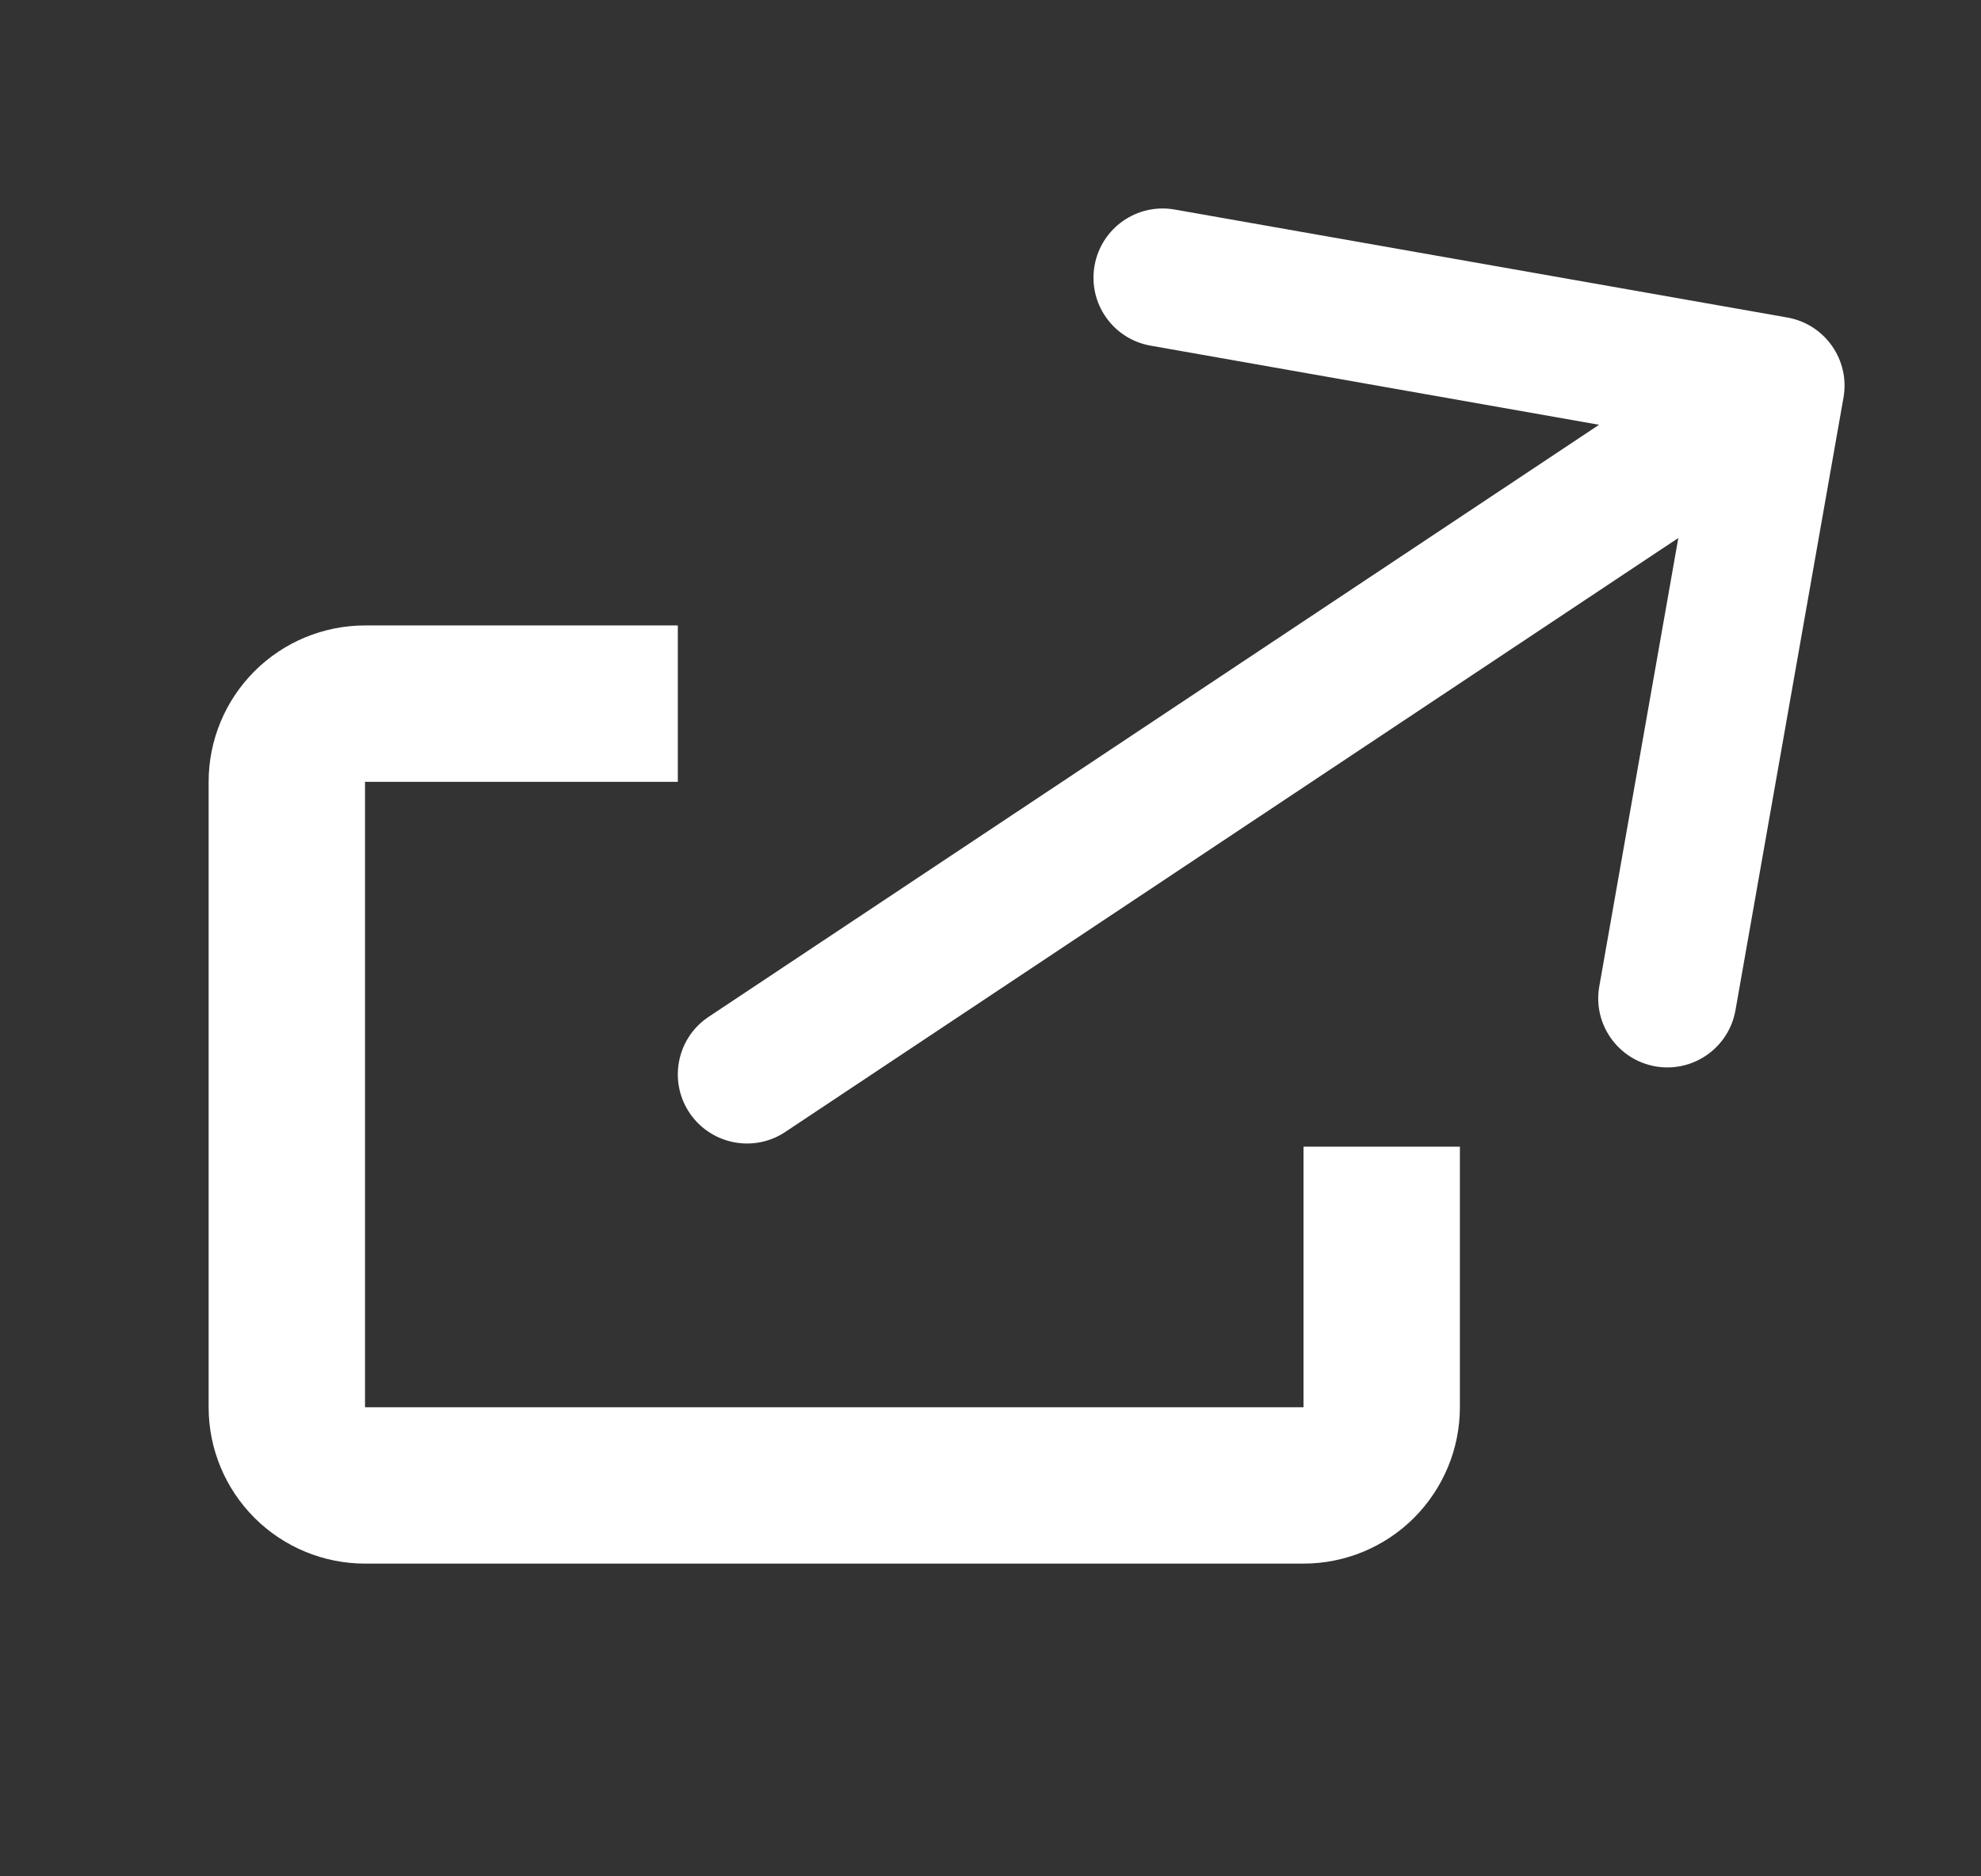
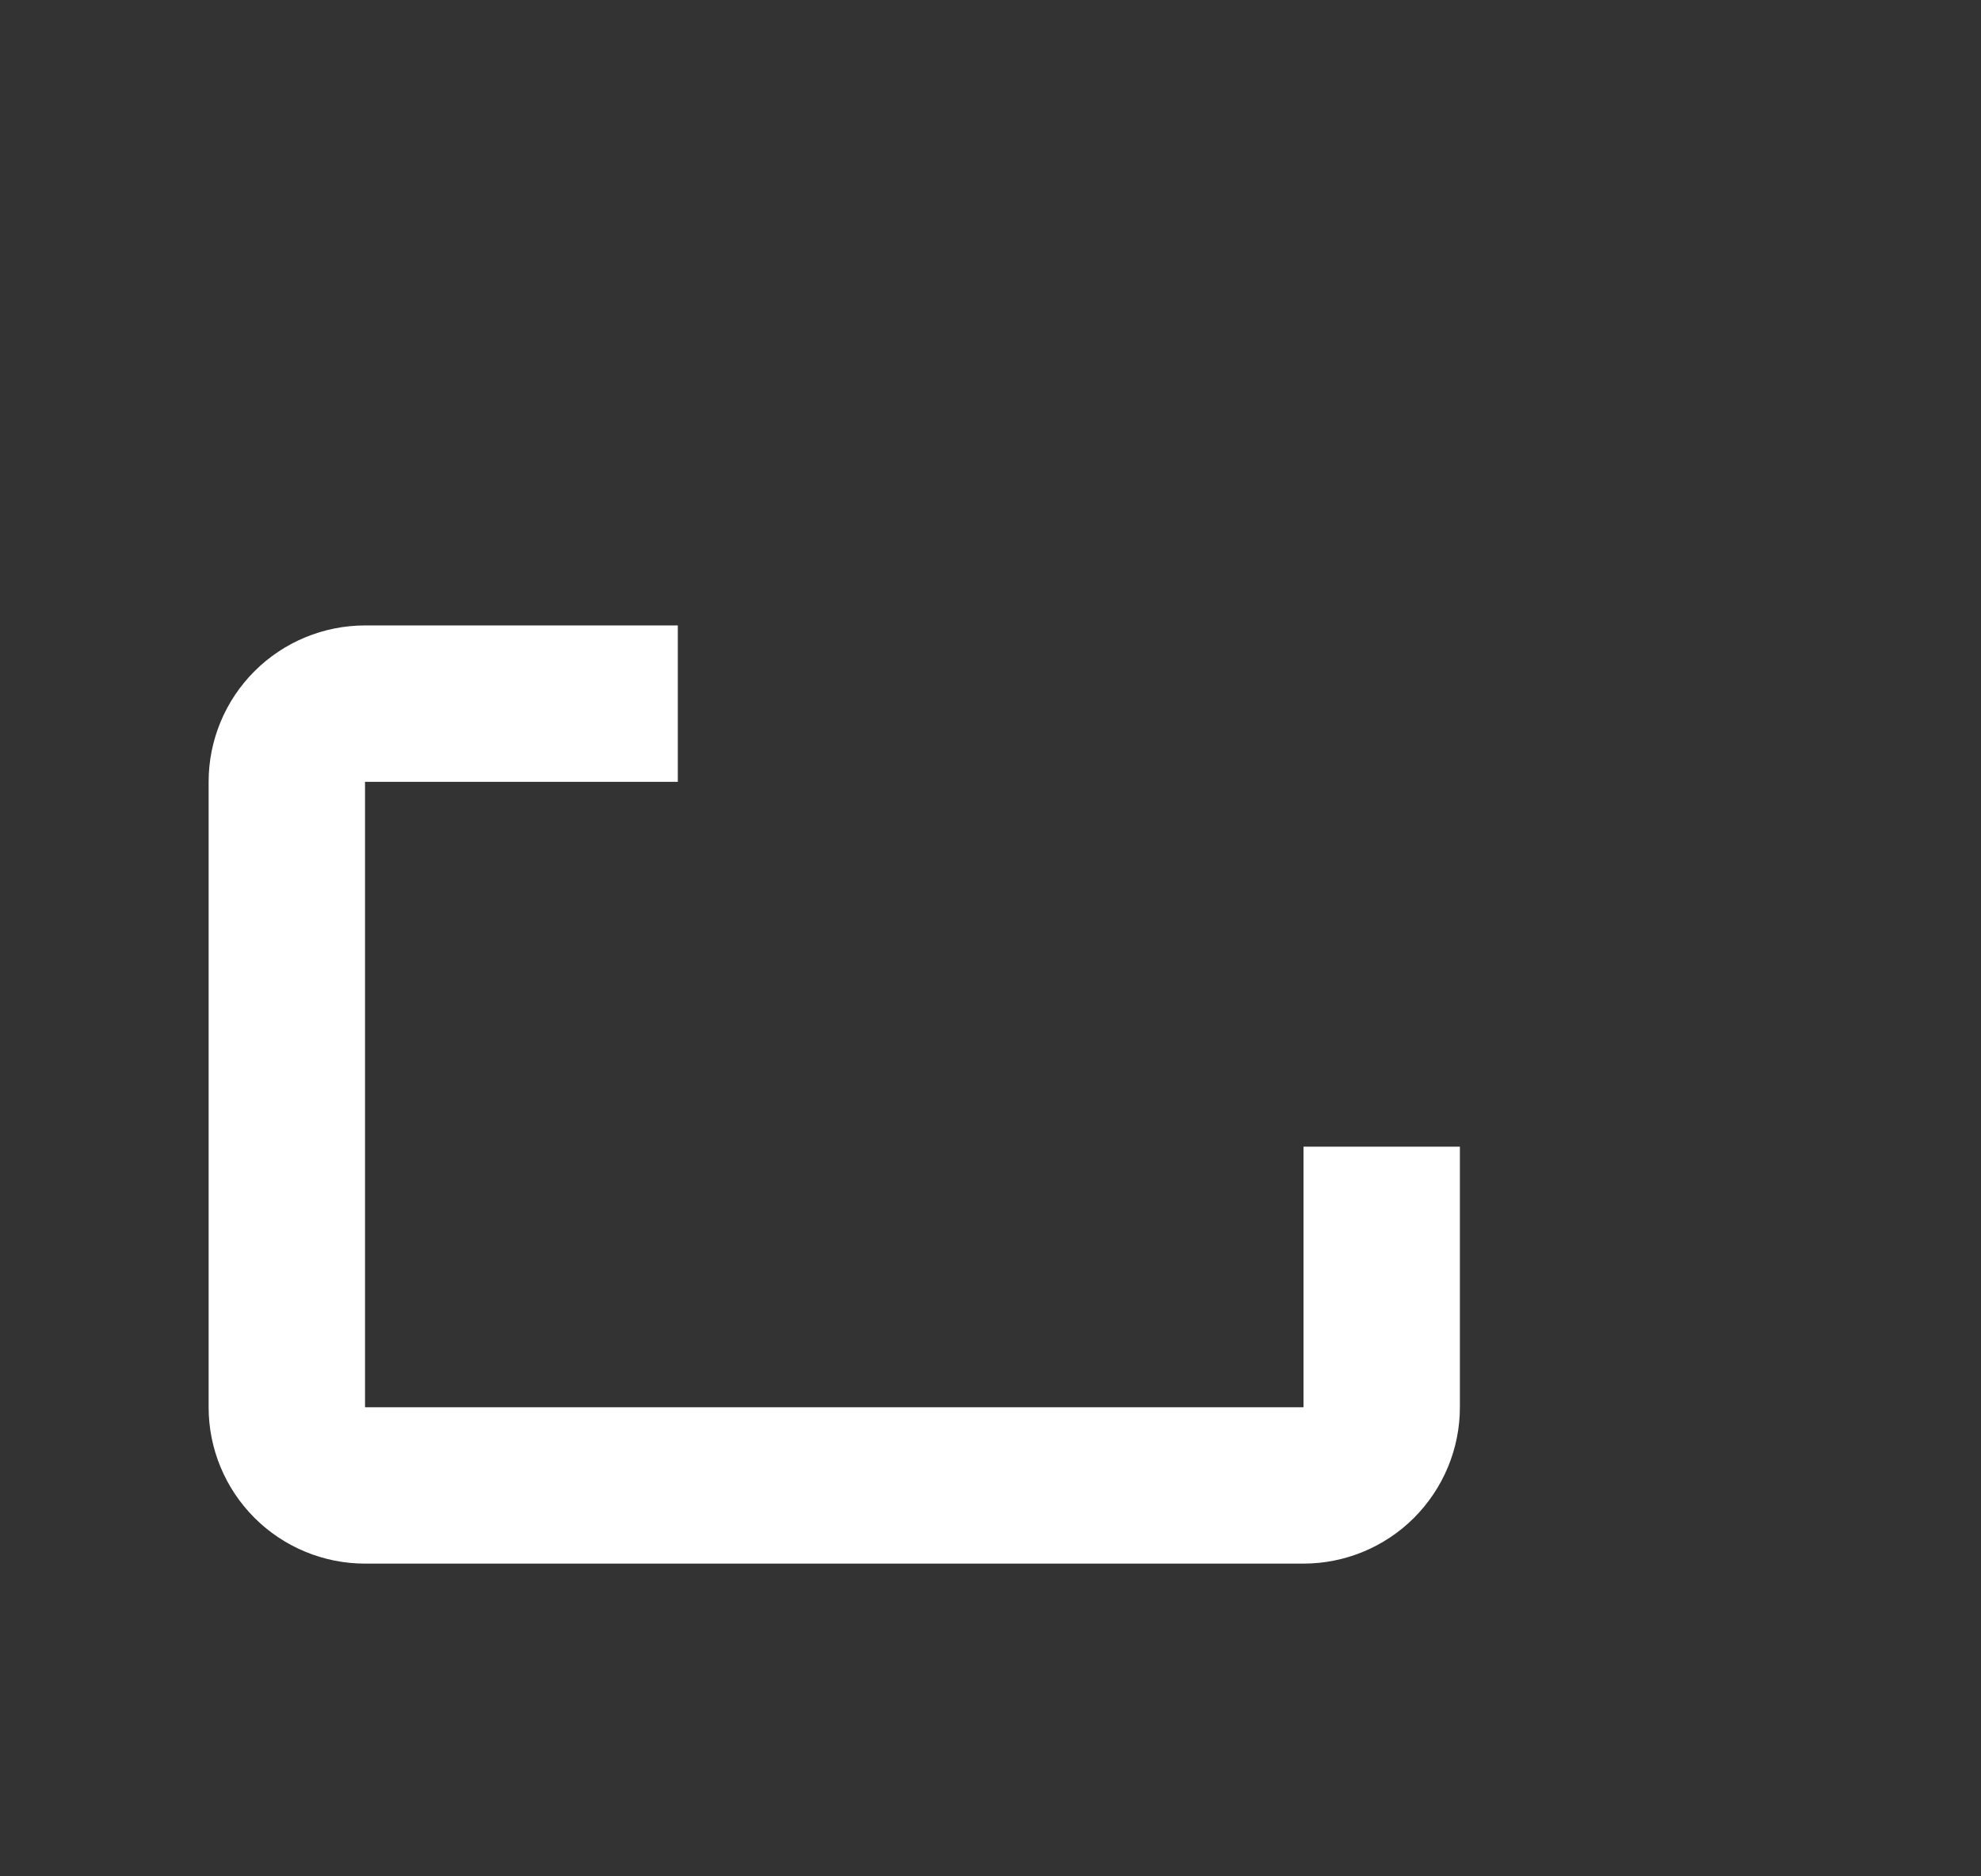
<svg xmlns="http://www.w3.org/2000/svg" width="19" height="18" viewBox="0 0 19 18" fill="none">
  <rect x="0" y="0" width="19" height="18" fill="#333333" stroke="none" />
-   <path fill-rule="evenodd" clip-rule="evenodd" d="M11.266 2.01L17.143 3.046C17.504 3.11 17.745 3.454 17.681 3.815L16.645 9.692C16.581 10.053 16.237 10.293 15.877 10.23C15.516 10.166 15.275 9.822 15.339 9.462L16.097 5.161L7.545 10.85C7.245 11.06 6.832 10.987 6.621 10.687C6.411 10.387 6.484 9.973 6.784 9.763L15.337 4.075L11.036 3.316C10.675 3.253 10.434 2.909 10.498 2.548C10.562 2.187 10.905 1.947 11.266 2.01Z" fill="white" />
  <path d="M6.501 6H3.501C3.104 6 2.722 6.158 2.441 6.439C2.159 6.721 2.001 7.102 2.001 7.5V13.5C2.001 13.898 2.159 14.279 2.441 14.561C2.722 14.842 3.104 15 3.501 15H12.502C12.899 15 13.281 14.842 13.562 14.561C13.843 14.279 14.002 13.898 14.002 13.5V11H12.502V13.5H3.501V7.5H6.501V6Z" fill="white" />
</svg>